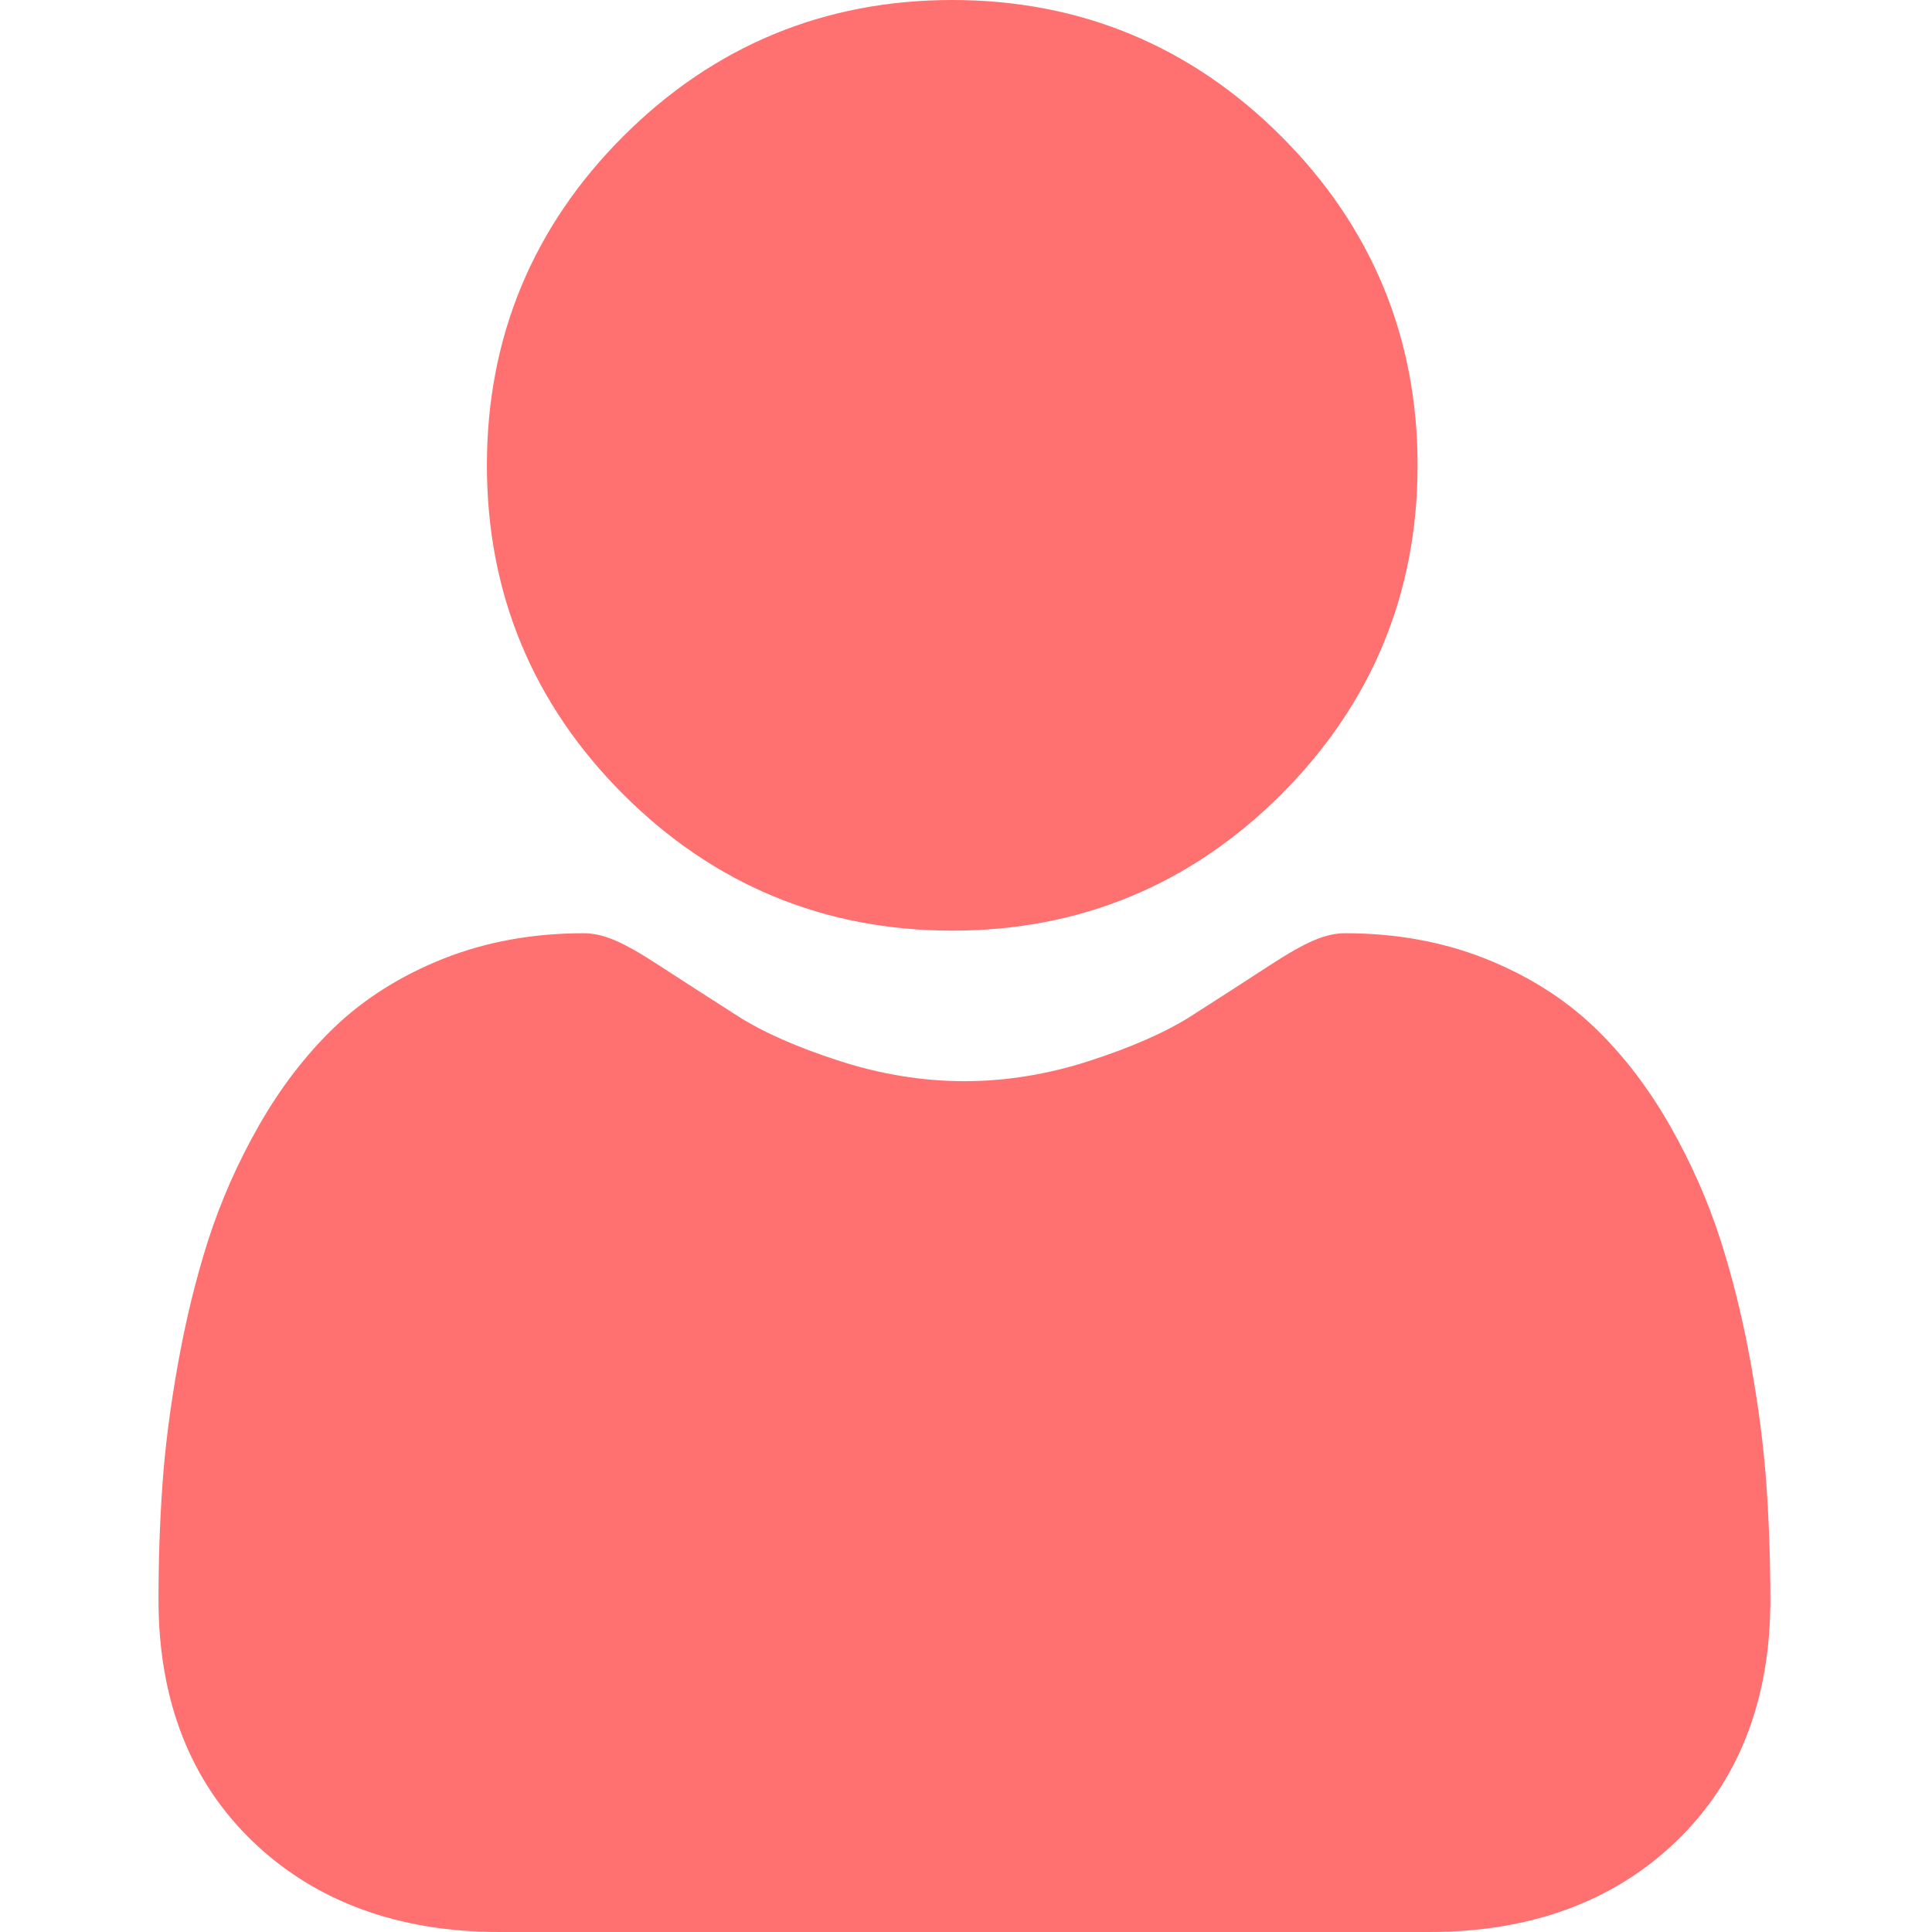
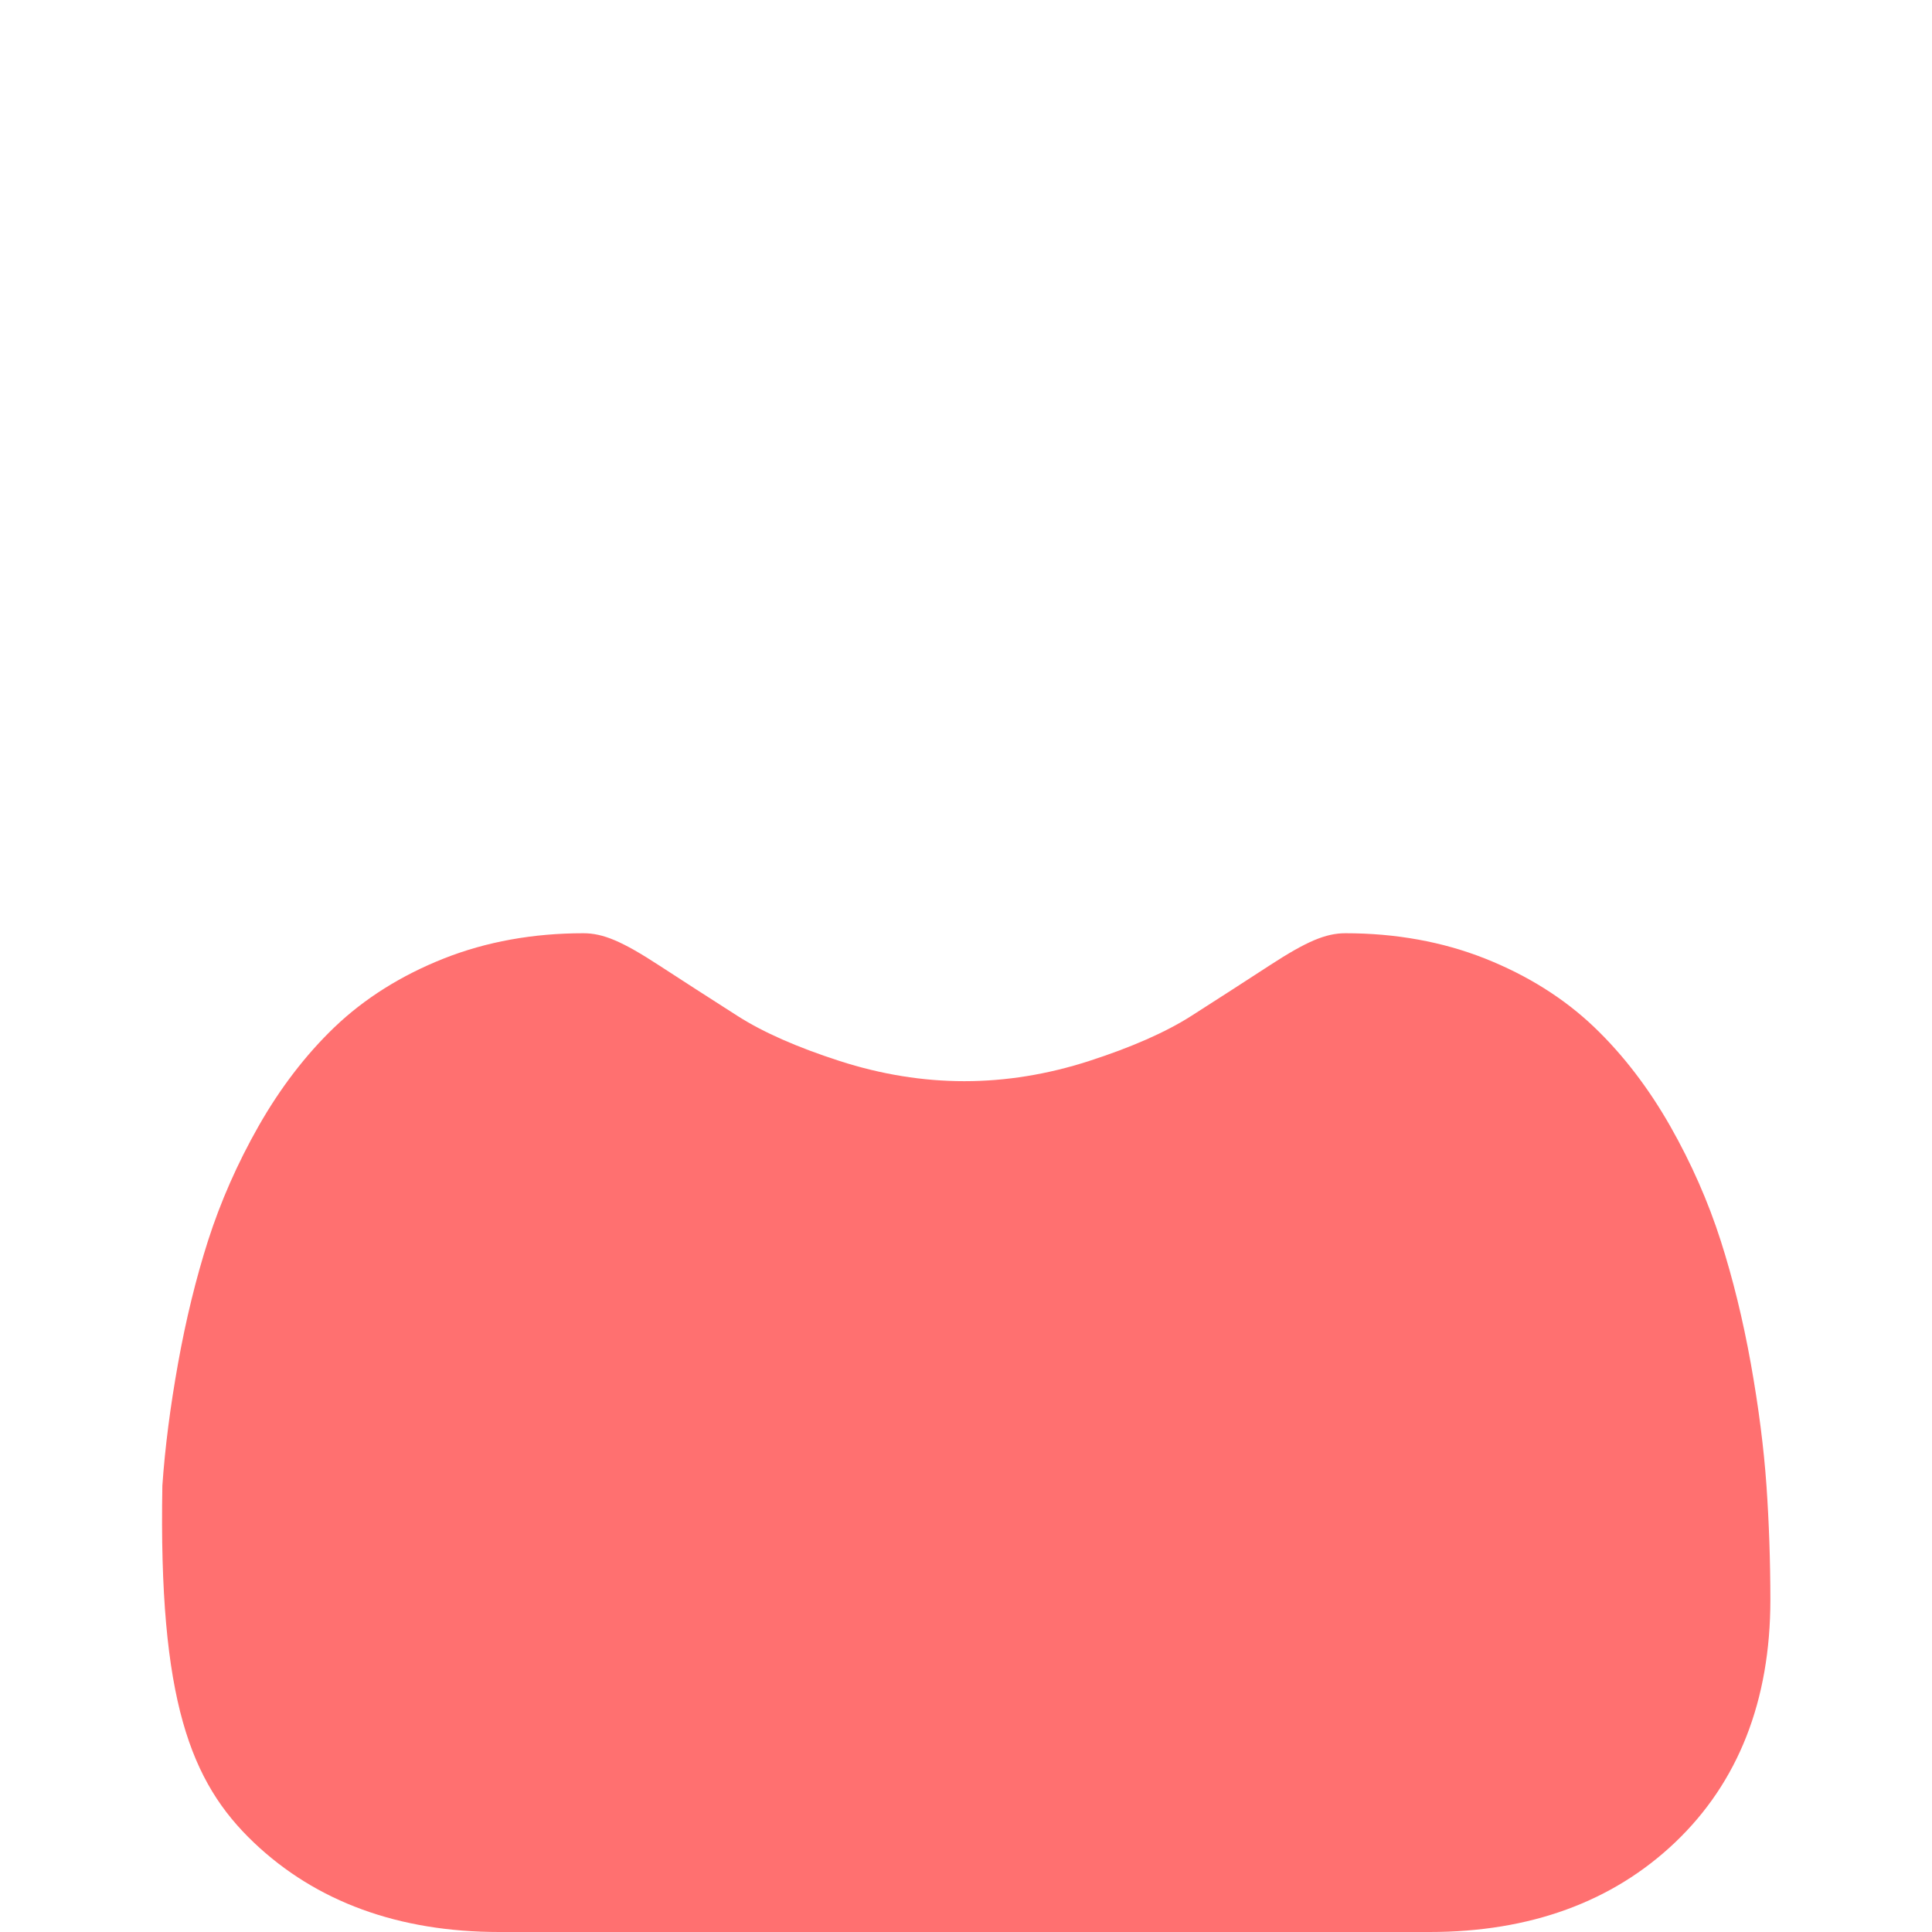
<svg xmlns="http://www.w3.org/2000/svg" width="50" height="50" viewBox="0 0 50 50" fill="none">
  <g clip-path="url(#clip0_547_5229)">
-     <path d="M24.644 24.085C27.953 24.085 30.818 22.898 33.159 20.557C35.5 18.216 36.687 15.351 36.687 12.042C36.687 8.734 35.5 5.869 33.158 3.527C30.817 1.187 27.952 0 24.644 0C21.334 0 18.47 1.187 16.129 3.528C13.788 5.869 12.601 8.734 12.601 12.042C12.601 15.351 13.788 18.216 16.129 20.557C18.471 22.898 21.335 24.085 24.644 24.085Z" fill="#FF7070" />
-     <path d="M45.716 38.447C45.648 37.473 45.512 36.41 45.311 35.288C45.108 34.157 44.846 33.089 44.533 32.112C44.21 31.102 43.771 30.105 43.228 29.149C42.664 28.157 42.002 27.294 41.259 26.583C40.482 25.84 39.53 25.242 38.43 24.806C37.334 24.372 36.119 24.152 34.819 24.152C34.309 24.152 33.815 24.362 32.862 24.982C32.275 25.365 31.589 25.807 30.823 26.297C30.168 26.714 29.28 27.105 28.184 27.459C27.115 27.805 26.03 27.981 24.958 27.981C23.887 27.981 22.801 27.805 21.731 27.459C20.636 27.106 19.749 26.715 19.095 26.297C18.336 25.812 17.649 25.37 17.054 24.982C16.102 24.361 15.607 24.152 15.097 24.152C13.797 24.152 12.582 24.372 11.486 24.806C10.387 25.241 9.435 25.839 8.657 26.583C7.915 27.294 7.252 28.158 6.689 29.149C6.146 30.105 5.707 31.101 5.383 32.112C5.071 33.089 4.81 34.157 4.607 35.288C4.406 36.409 4.269 37.472 4.202 38.449C4.135 39.405 4.102 40.398 4.102 41.401C4.102 44.011 4.931 46.124 6.567 47.682C8.183 49.22 10.321 50 12.921 50H36.997C39.597 50 41.734 49.22 43.351 47.682C44.987 46.125 45.817 44.012 45.817 41.401C45.816 40.393 45.782 39.4 45.716 38.447Z" fill="#FF7070" />
+     <path d="M45.716 38.447C45.648 37.473 45.512 36.41 45.311 35.288C45.108 34.157 44.846 33.089 44.533 32.112C44.21 31.102 43.771 30.105 43.228 29.149C42.664 28.157 42.002 27.294 41.259 26.583C40.482 25.84 39.53 25.242 38.43 24.806C37.334 24.372 36.119 24.152 34.819 24.152C34.309 24.152 33.815 24.362 32.862 24.982C32.275 25.365 31.589 25.807 30.823 26.297C30.168 26.714 29.28 27.105 28.184 27.459C27.115 27.805 26.03 27.981 24.958 27.981C23.887 27.981 22.801 27.805 21.731 27.459C20.636 27.106 19.749 26.715 19.095 26.297C18.336 25.812 17.649 25.37 17.054 24.982C16.102 24.361 15.607 24.152 15.097 24.152C13.797 24.152 12.582 24.372 11.486 24.806C10.387 25.241 9.435 25.839 8.657 26.583C7.915 27.294 7.252 28.158 6.689 29.149C6.146 30.105 5.707 31.101 5.383 32.112C5.071 33.089 4.81 34.157 4.607 35.288C4.406 36.409 4.269 37.472 4.202 38.449C4.102 44.011 4.931 46.124 6.567 47.682C8.183 49.22 10.321 50 12.921 50H36.997C39.597 50 41.734 49.22 43.351 47.682C44.987 46.125 45.817 44.012 45.817 41.401C45.816 40.393 45.782 39.4 45.716 38.447Z" fill="#FF7070" />
  </g>
  <defs>
    <clipPath id="clip0_547_5229">
      <rect width="50" height="50" fill="white" />
    </clipPath>
  </defs>
</svg>